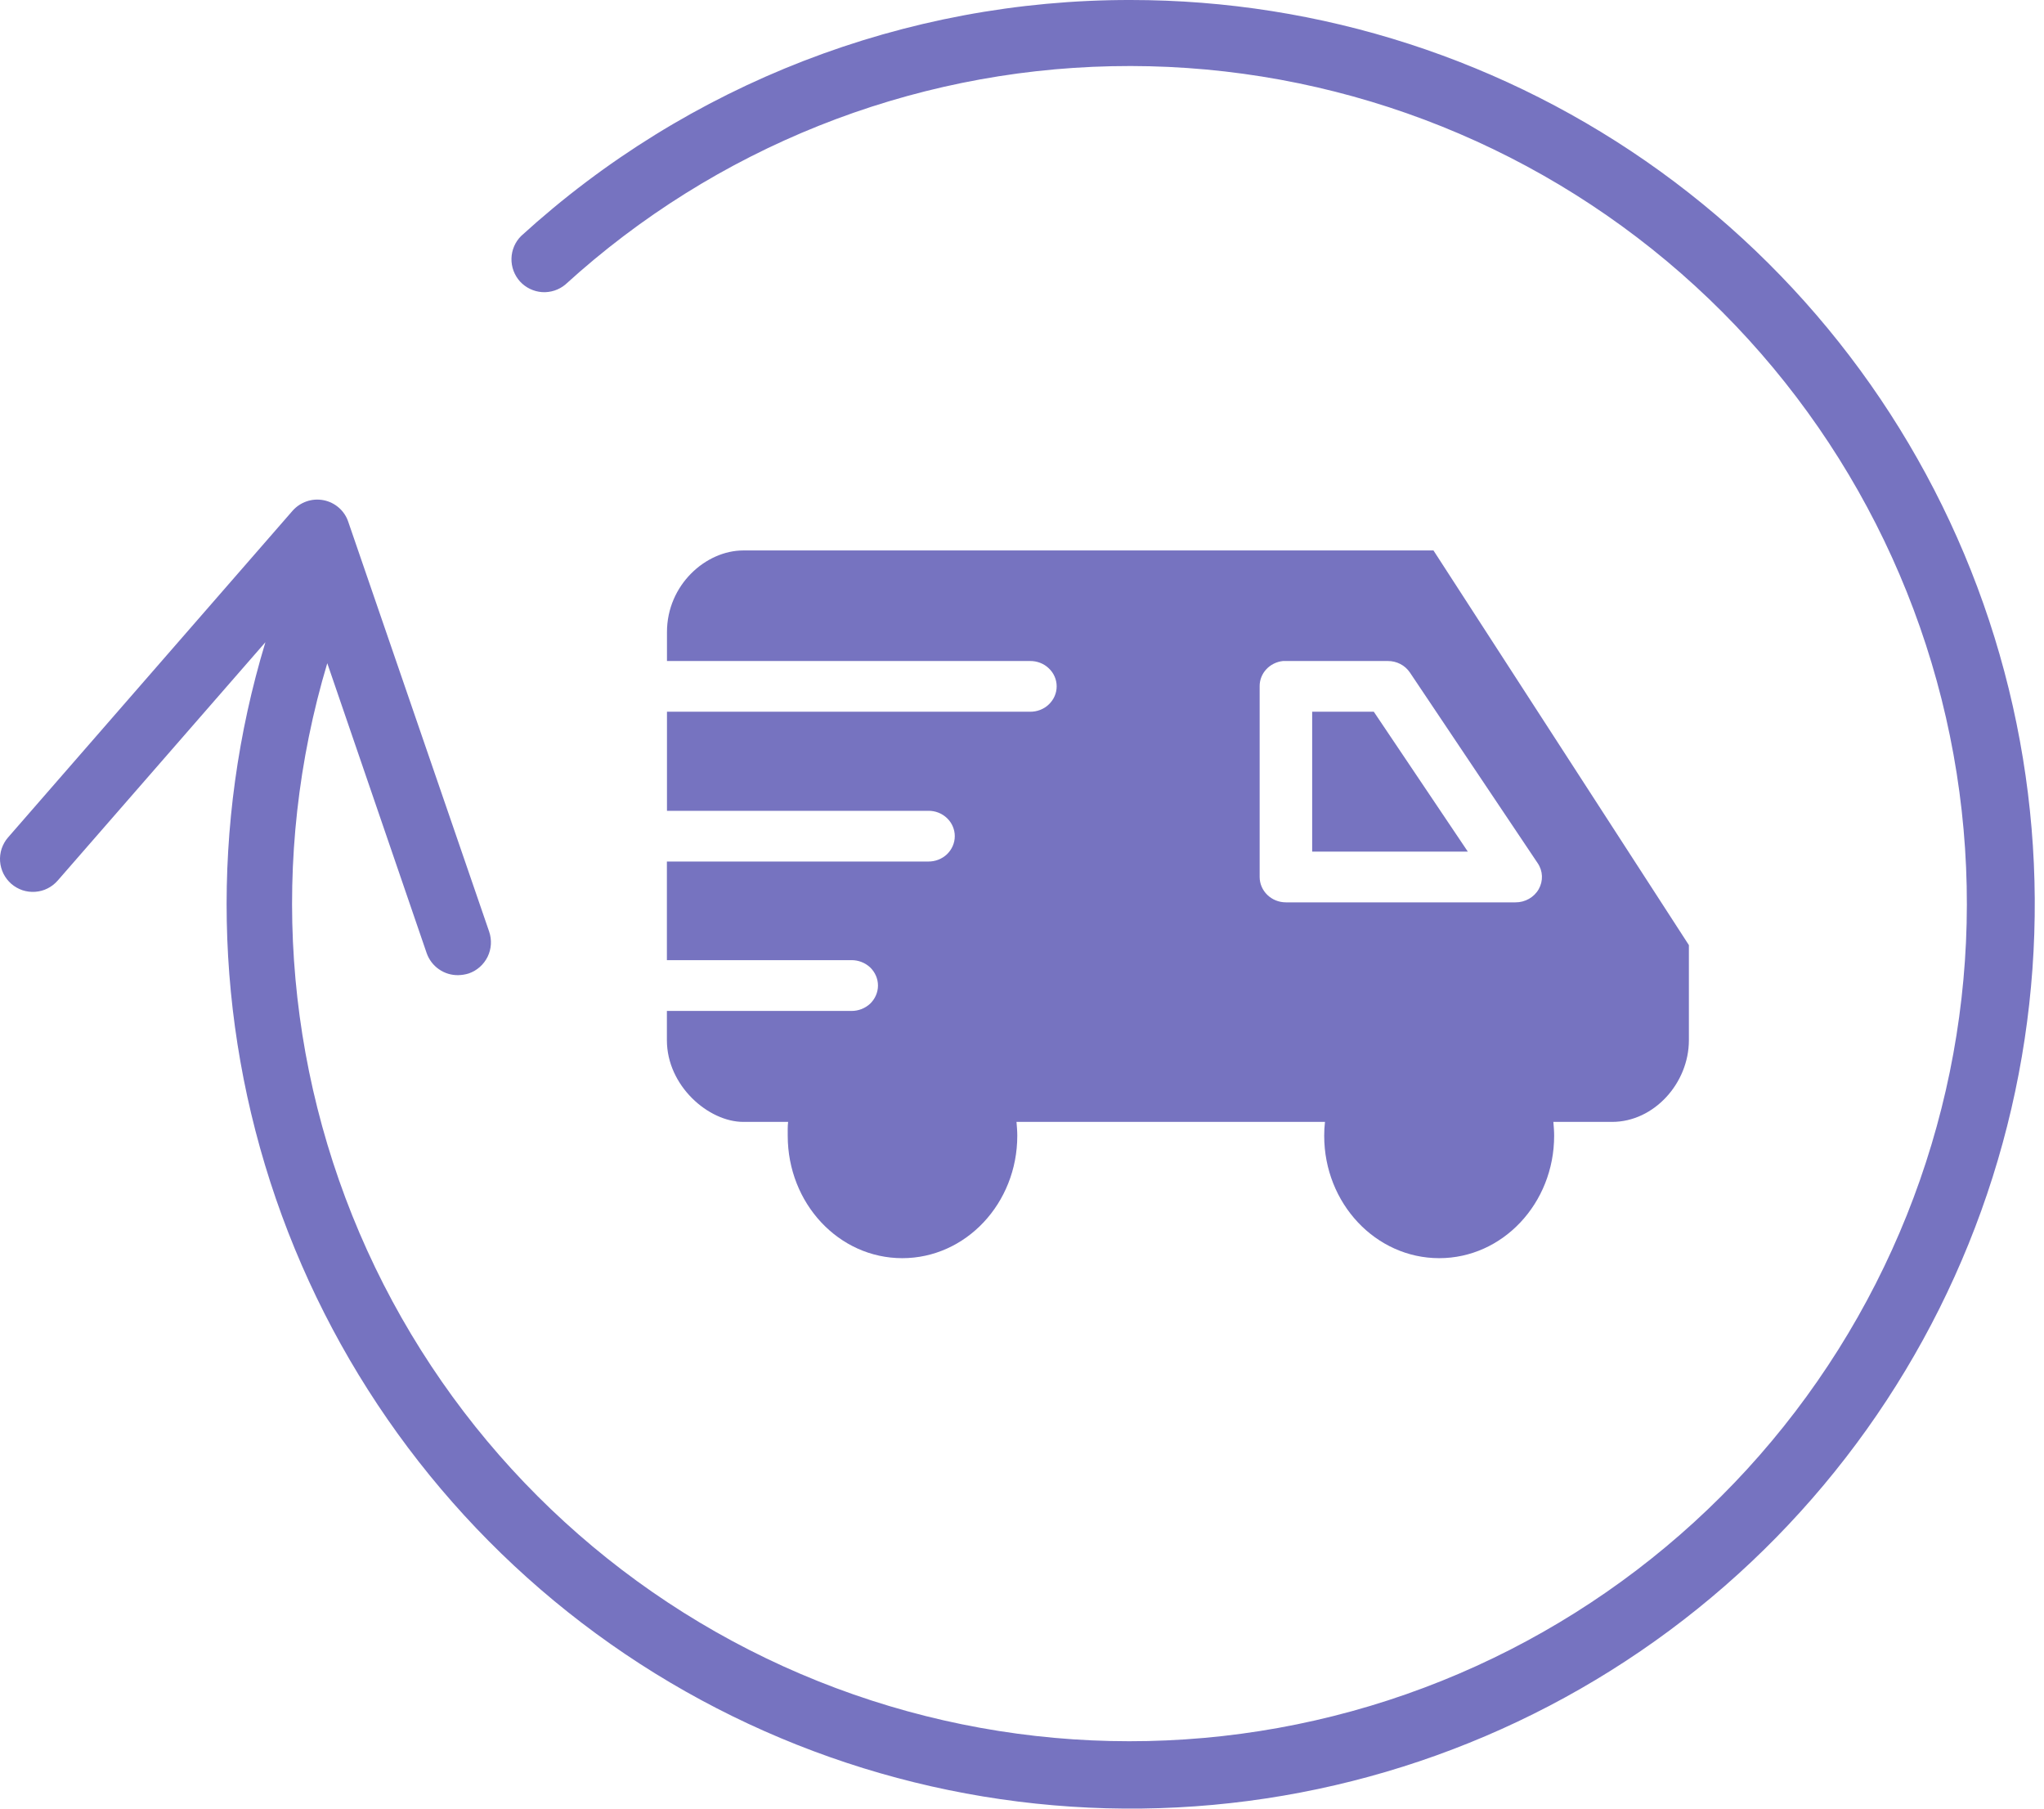
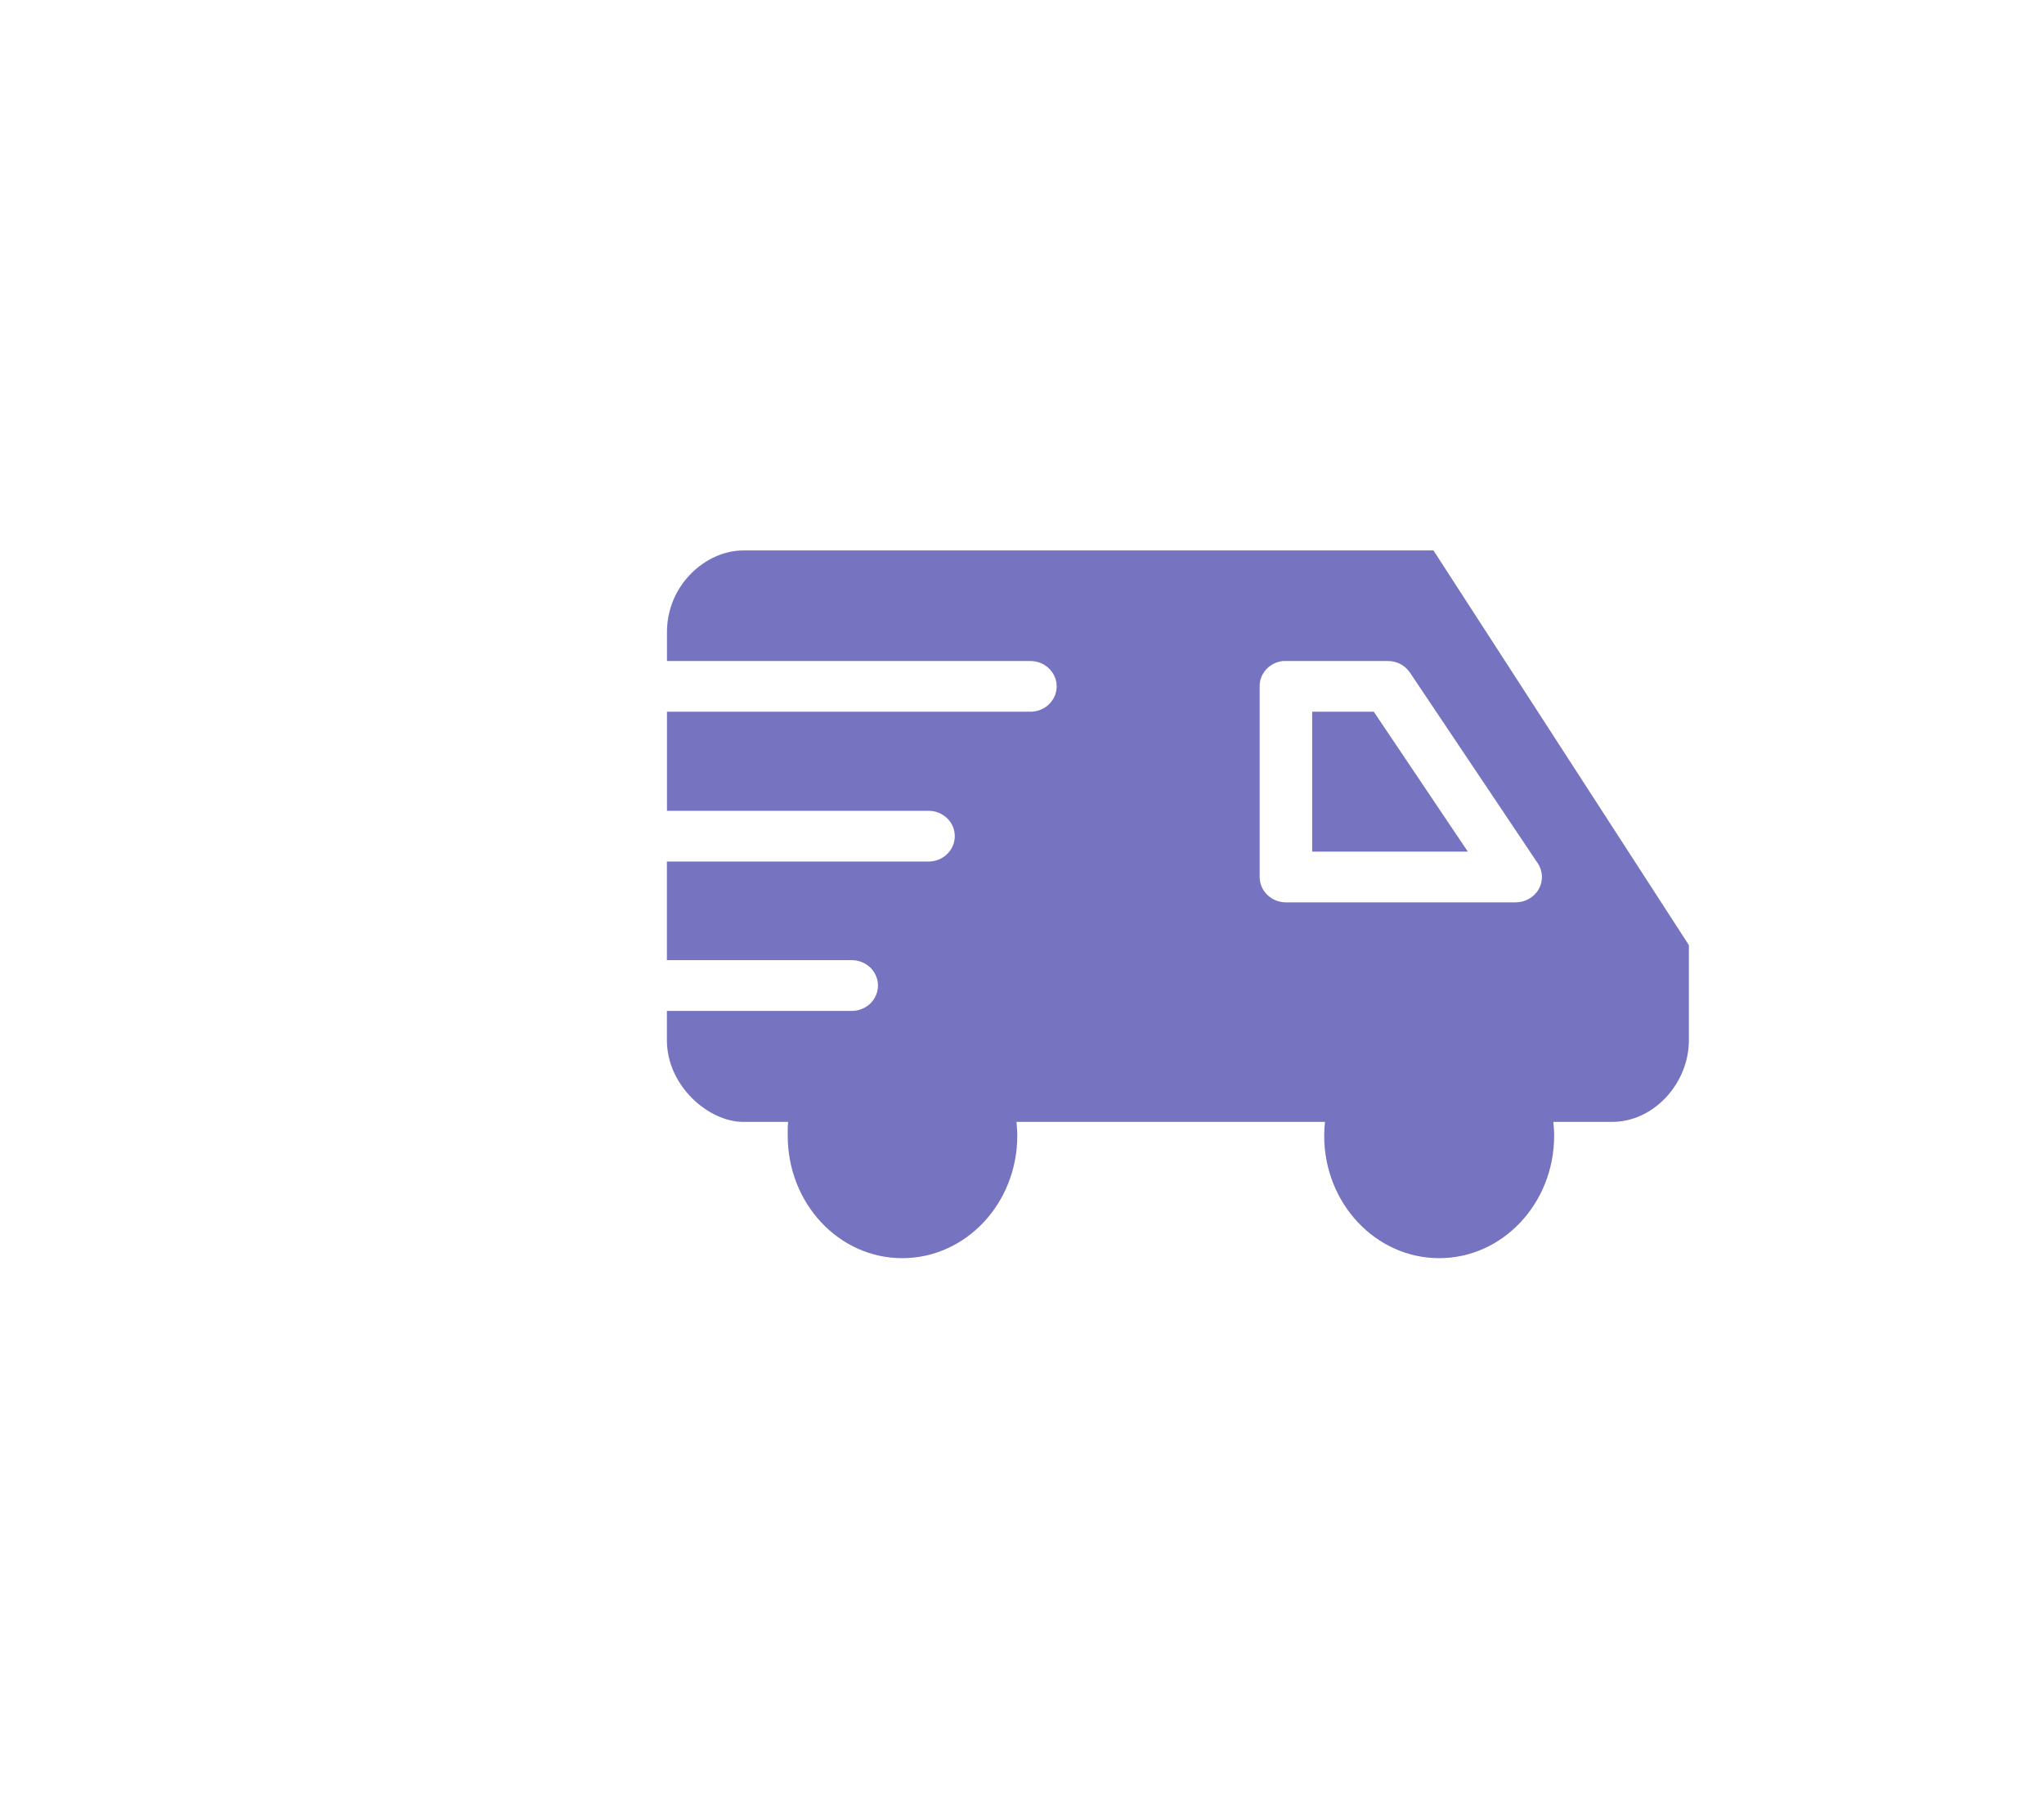
<svg xmlns="http://www.w3.org/2000/svg" width="26" height="23" viewBox="0 0 26 23" fill="none">
-   <path d="M14.382 9.72938e-06C11.514 -0.004 8.749 1.067 6.63 3C6.553 3.076 6.509 3.178 6.506 3.286C6.503 3.394 6.542 3.499 6.614 3.579C6.687 3.659 6.788 3.707 6.895 3.715C7.003 3.722 7.11 3.687 7.192 3.618C9.097 1.883 11.565 0.896 14.141 0.842C16.717 0.787 19.225 1.668 21.202 3.321C23.178 4.974 24.488 7.287 24.889 9.832C25.29 12.377 24.756 14.981 23.384 17.162C22.012 19.343 19.897 20.953 17.429 21.694C14.961 22.434 12.309 22.255 9.963 21.19C7.617 20.125 5.737 18.245 4.67 15.9C3.604 13.555 3.424 10.902 4.163 8.434L5.427 12.12C5.456 12.203 5.51 12.275 5.582 12.325C5.654 12.376 5.74 12.402 5.827 12.401C5.873 12.4 5.919 12.393 5.963 12.379C6.068 12.343 6.154 12.266 6.203 12.166C6.251 12.067 6.258 11.952 6.222 11.847L4.43 6.636C4.407 6.566 4.365 6.504 4.31 6.456C4.255 6.408 4.188 6.375 4.116 6.361C4.043 6.347 3.969 6.352 3.9 6.376C3.83 6.4 3.768 6.442 3.72 6.497L0.102 10.65C0.066 10.691 0.039 10.74 0.021 10.792C0.004 10.844 -0.003 10.899 0.001 10.954C0.005 11.008 0.02 11.062 0.044 11.111C0.069 11.16 0.103 11.204 0.144 11.24C0.186 11.276 0.234 11.303 0.286 11.321C0.338 11.338 0.393 11.345 0.448 11.341C0.503 11.337 0.556 11.323 0.605 11.298C0.654 11.274 0.698 11.239 0.734 11.198L3.376 8.167C2.675 10.482 2.722 12.959 3.51 15.246C4.298 17.532 5.786 19.513 7.764 20.905C9.742 22.297 12.109 23.029 14.527 22.999C16.946 22.969 19.293 22.177 21.236 20.735C23.178 19.294 24.616 17.277 25.346 14.971C26.076 12.665 26.061 10.188 25.302 7.891C24.543 5.595 23.079 3.596 21.119 2.179C19.158 0.762 16.801 -7.69799e-05 14.382 9.72938e-06V9.72938e-06Z" fill="#7673C0" />
  <path d="M9.455 7C8.977 7 8.484 7.439 8.484 8.038V8.406H13.102C13.191 8.405 13.278 8.438 13.341 8.499C13.405 8.559 13.441 8.642 13.441 8.728C13.441 8.815 13.405 8.897 13.341 8.958C13.278 9.019 13.191 9.052 13.102 9.051H8.484V10.311H11.806H11.806C11.896 10.309 11.982 10.343 12.046 10.404C12.109 10.464 12.145 10.547 12.145 10.633C12.145 10.72 12.109 10.802 12.046 10.863C11.982 10.924 11.896 10.957 11.806 10.956H8.483V12.21H10.829C10.919 12.209 11.005 12.243 11.069 12.303C11.132 12.364 11.168 12.447 11.168 12.533C11.168 12.619 11.132 12.702 11.069 12.763C11.005 12.823 10.919 12.857 10.829 12.856H8.483V13.228C8.483 13.809 9.013 14.267 9.455 14.267H10.025C10.018 14.324 10.02 14.383 10.02 14.443C10.02 15.303 10.669 16 11.477 16C12.285 16 12.94 15.303 12.94 14.443C12.94 14.383 12.935 14.324 12.93 14.267H16.854C16.847 14.324 16.844 14.383 16.844 14.443C16.844 15.303 17.499 16 18.307 16C19.114 16 19.769 15.303 19.769 14.443C19.769 14.383 19.764 14.324 19.759 14.267H20.506C21.04 14.267 21.483 13.773 21.483 13.228V12.019L18.234 7L9.455 7ZM16.32 8.406C16.332 8.405 16.345 8.405 16.357 8.406H17.652C17.766 8.405 17.872 8.46 17.934 8.552L19.559 10.976C19.627 11.075 19.632 11.202 19.573 11.307C19.514 11.411 19.4 11.476 19.277 11.475H16.357C16.172 11.475 16.023 11.33 16.023 11.152V8.728C16.021 8.563 16.15 8.424 16.32 8.406L16.32 8.406ZM16.691 9.051V10.83H18.671L17.475 9.051H16.691Z" fill="#7673C0" />
</svg>